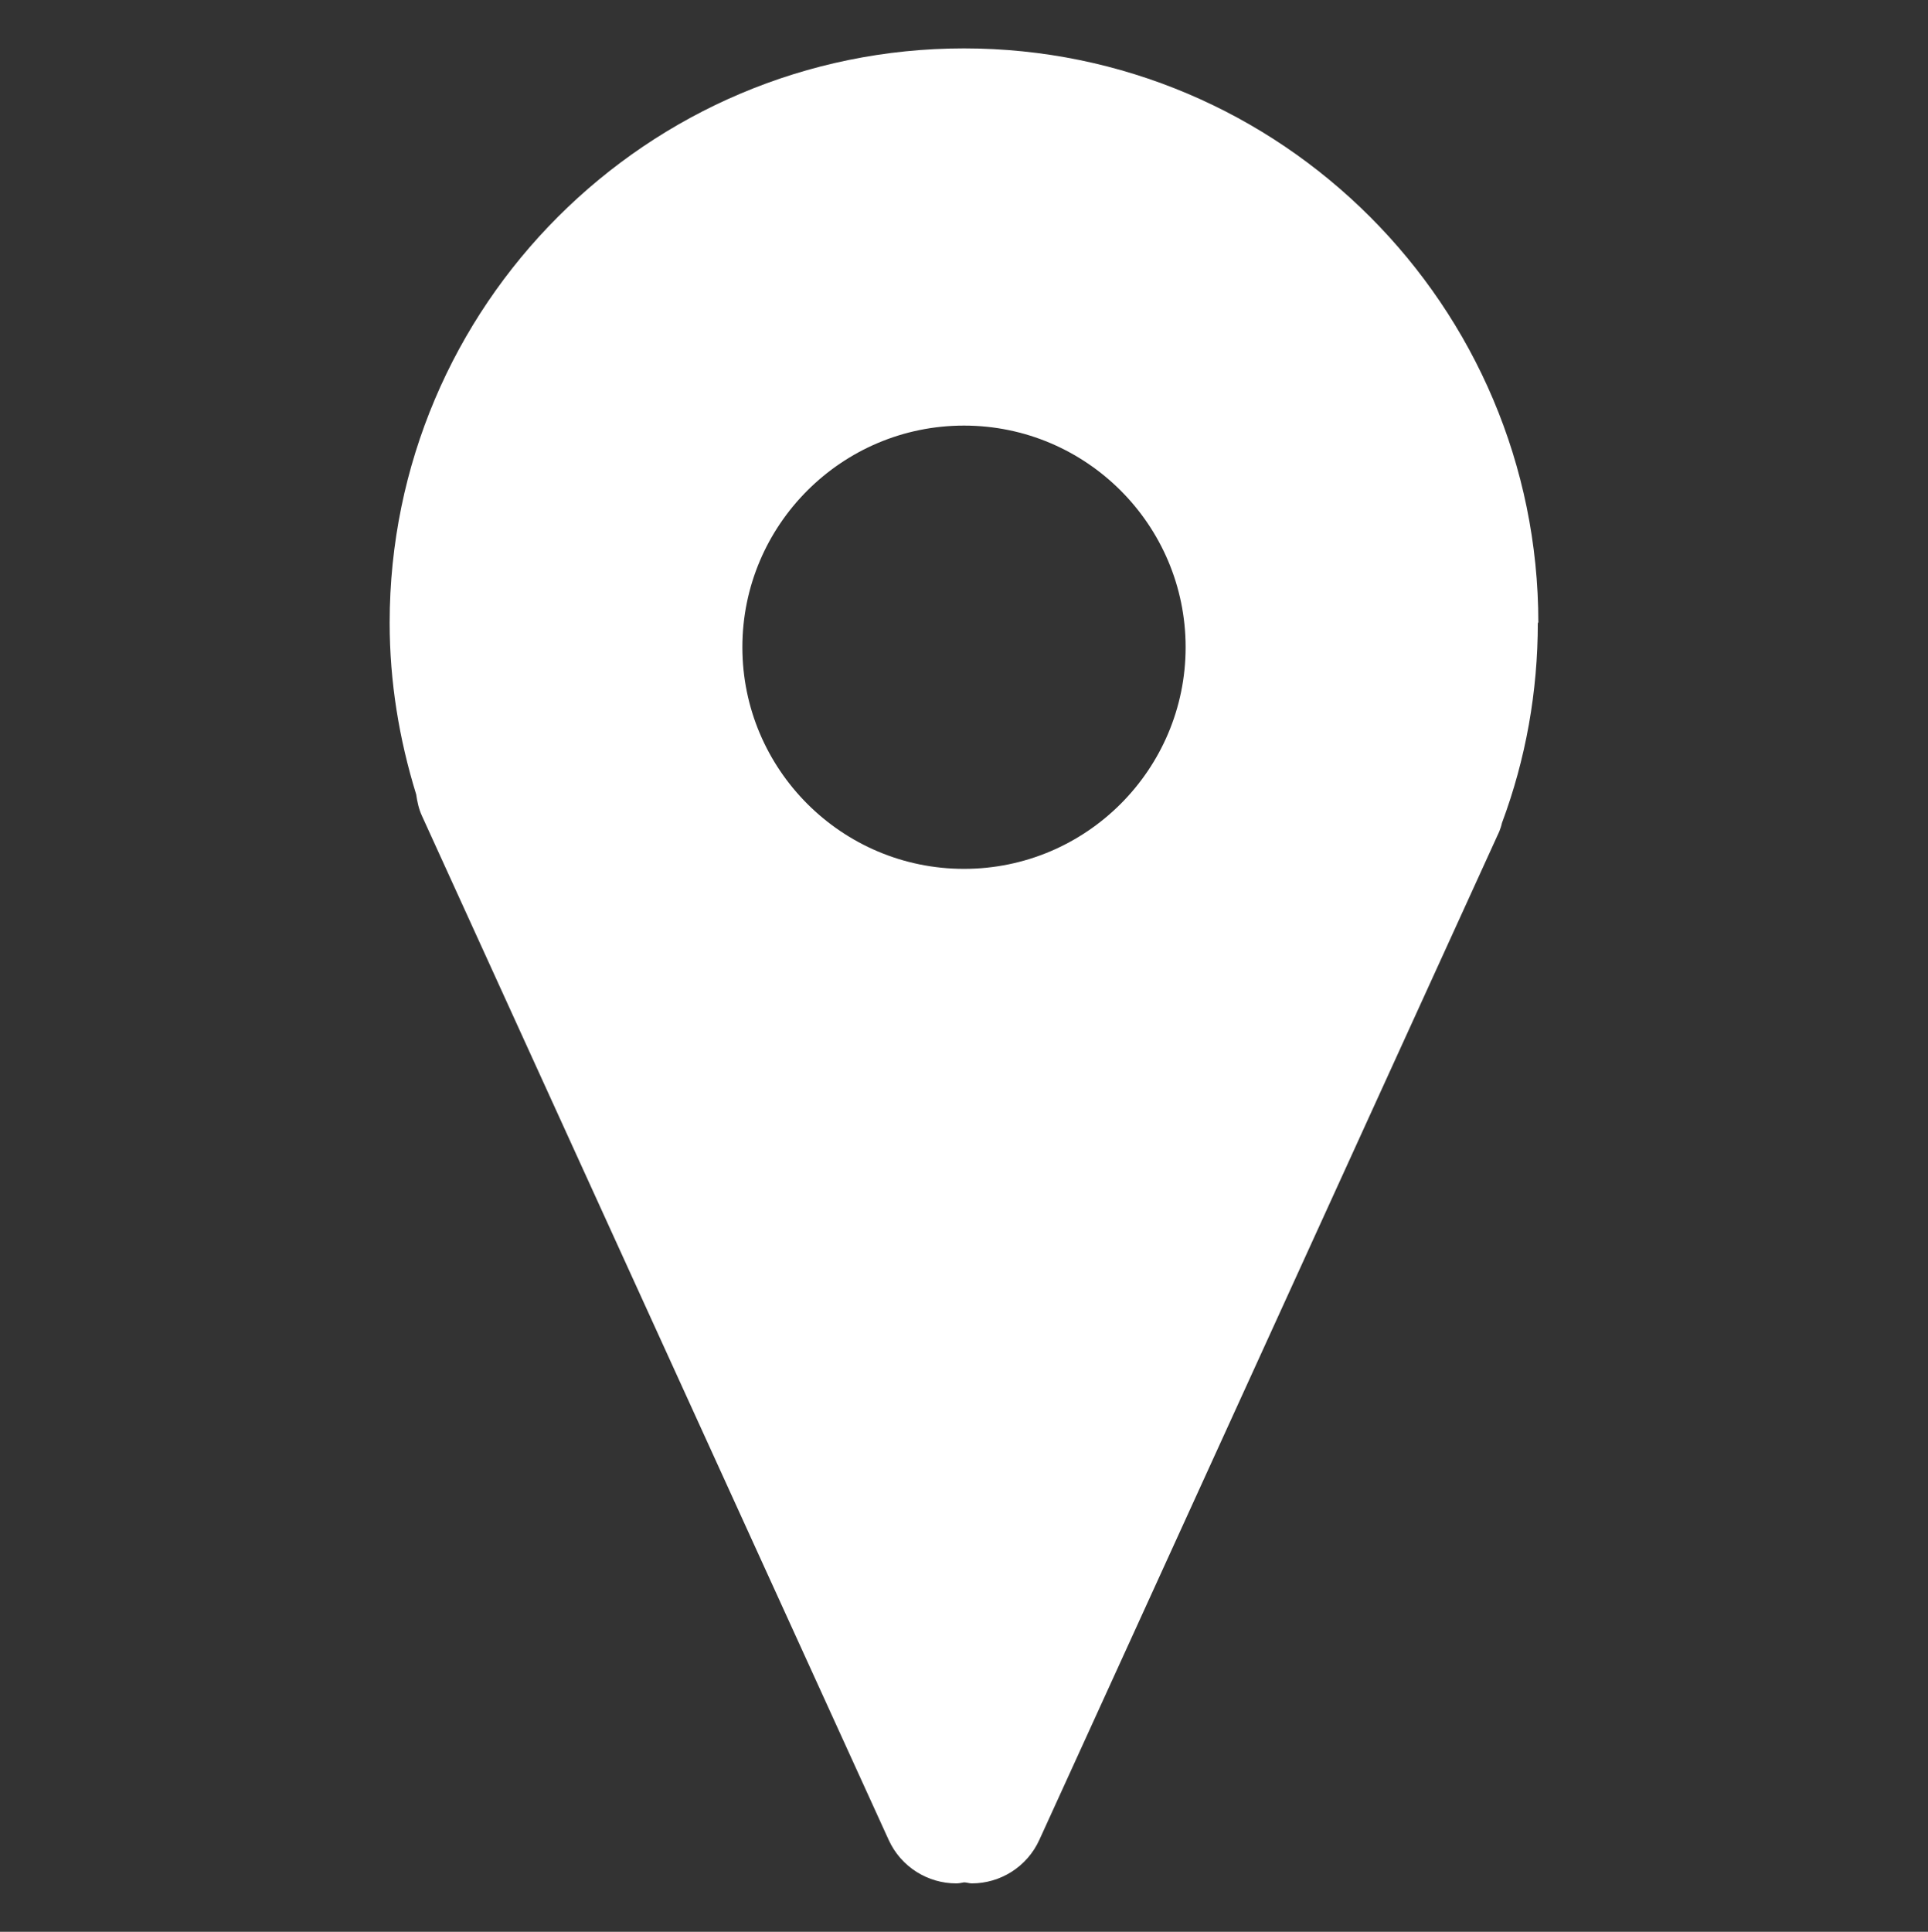
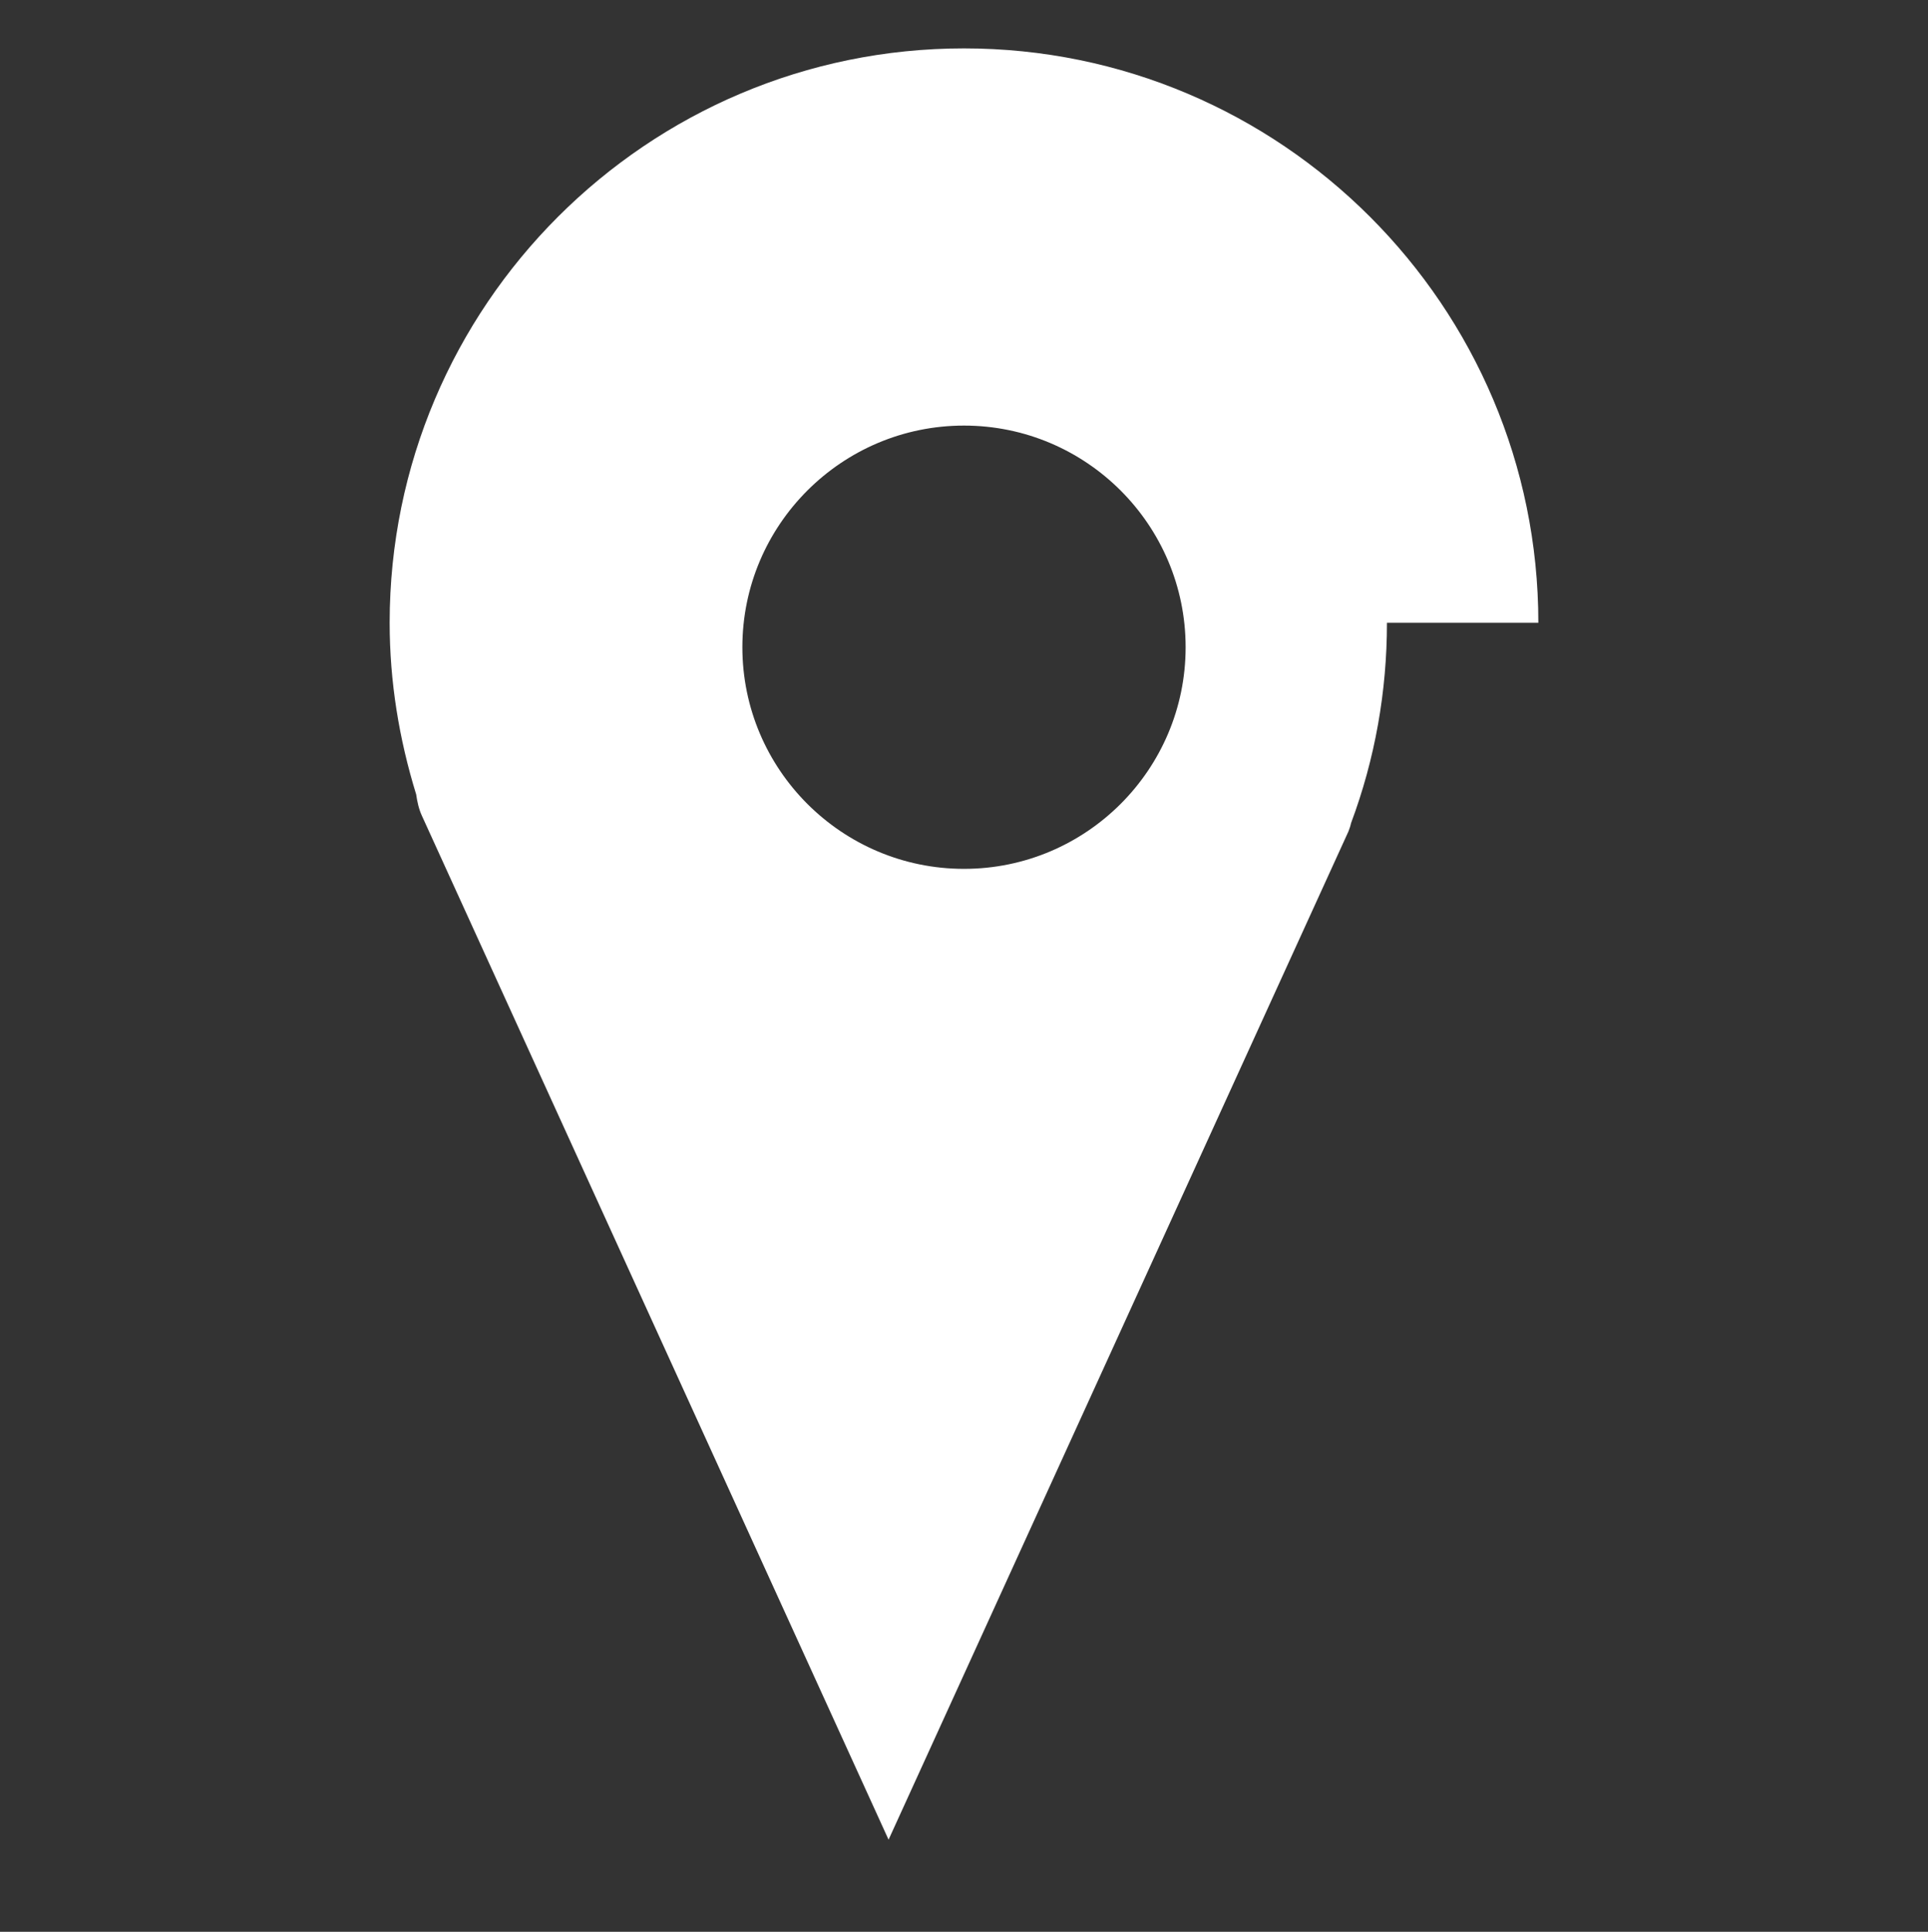
<svg xmlns="http://www.w3.org/2000/svg" viewBox="0 0 37.06 37.13">
  <rect x="0" y="0" width="37.06" height="37.13" fill="#333333" stroke="none" />
-   <path d="M29.57 11.97C29.57 5.88 24.62.93 18.53.93S7.49 5.88 7.49 11.97c0 1.13.18 2.23.51 3.3.02.14.05.28.11.41l8.97 19.68c.24.53.76.84 1.3.84.05 0 .1-.01.15-.02.05 0 .1.02.15.02.54 0 1.06-.31 1.3-.84l8.84-19.38c.02-.05.04-.11.05-.16.46-1.23.69-2.53.69-3.85Zm-15.3.47c0-2.35 1.91-4.26 4.26-4.26s4.26 1.91 4.26 4.26-1.91 4.26-4.26 4.26-4.26-1.91-4.26-4.26Z" style="fill:#fff;stroke-width:0" />
+   <path d="M29.57 11.97C29.57 5.88 24.62.93 18.53.93S7.49 5.88 7.49 11.97c0 1.13.18 2.23.51 3.3.02.14.05.28.11.41l8.97 19.68l8.84-19.38c.02-.05.04-.11.05-.16.46-1.23.69-2.53.69-3.85Zm-15.3.47c0-2.35 1.91-4.26 4.26-4.26s4.26 1.91 4.26 4.26-1.91 4.26-4.26 4.26-4.26-1.91-4.26-4.26Z" style="fill:#fff;stroke-width:0" />
</svg>